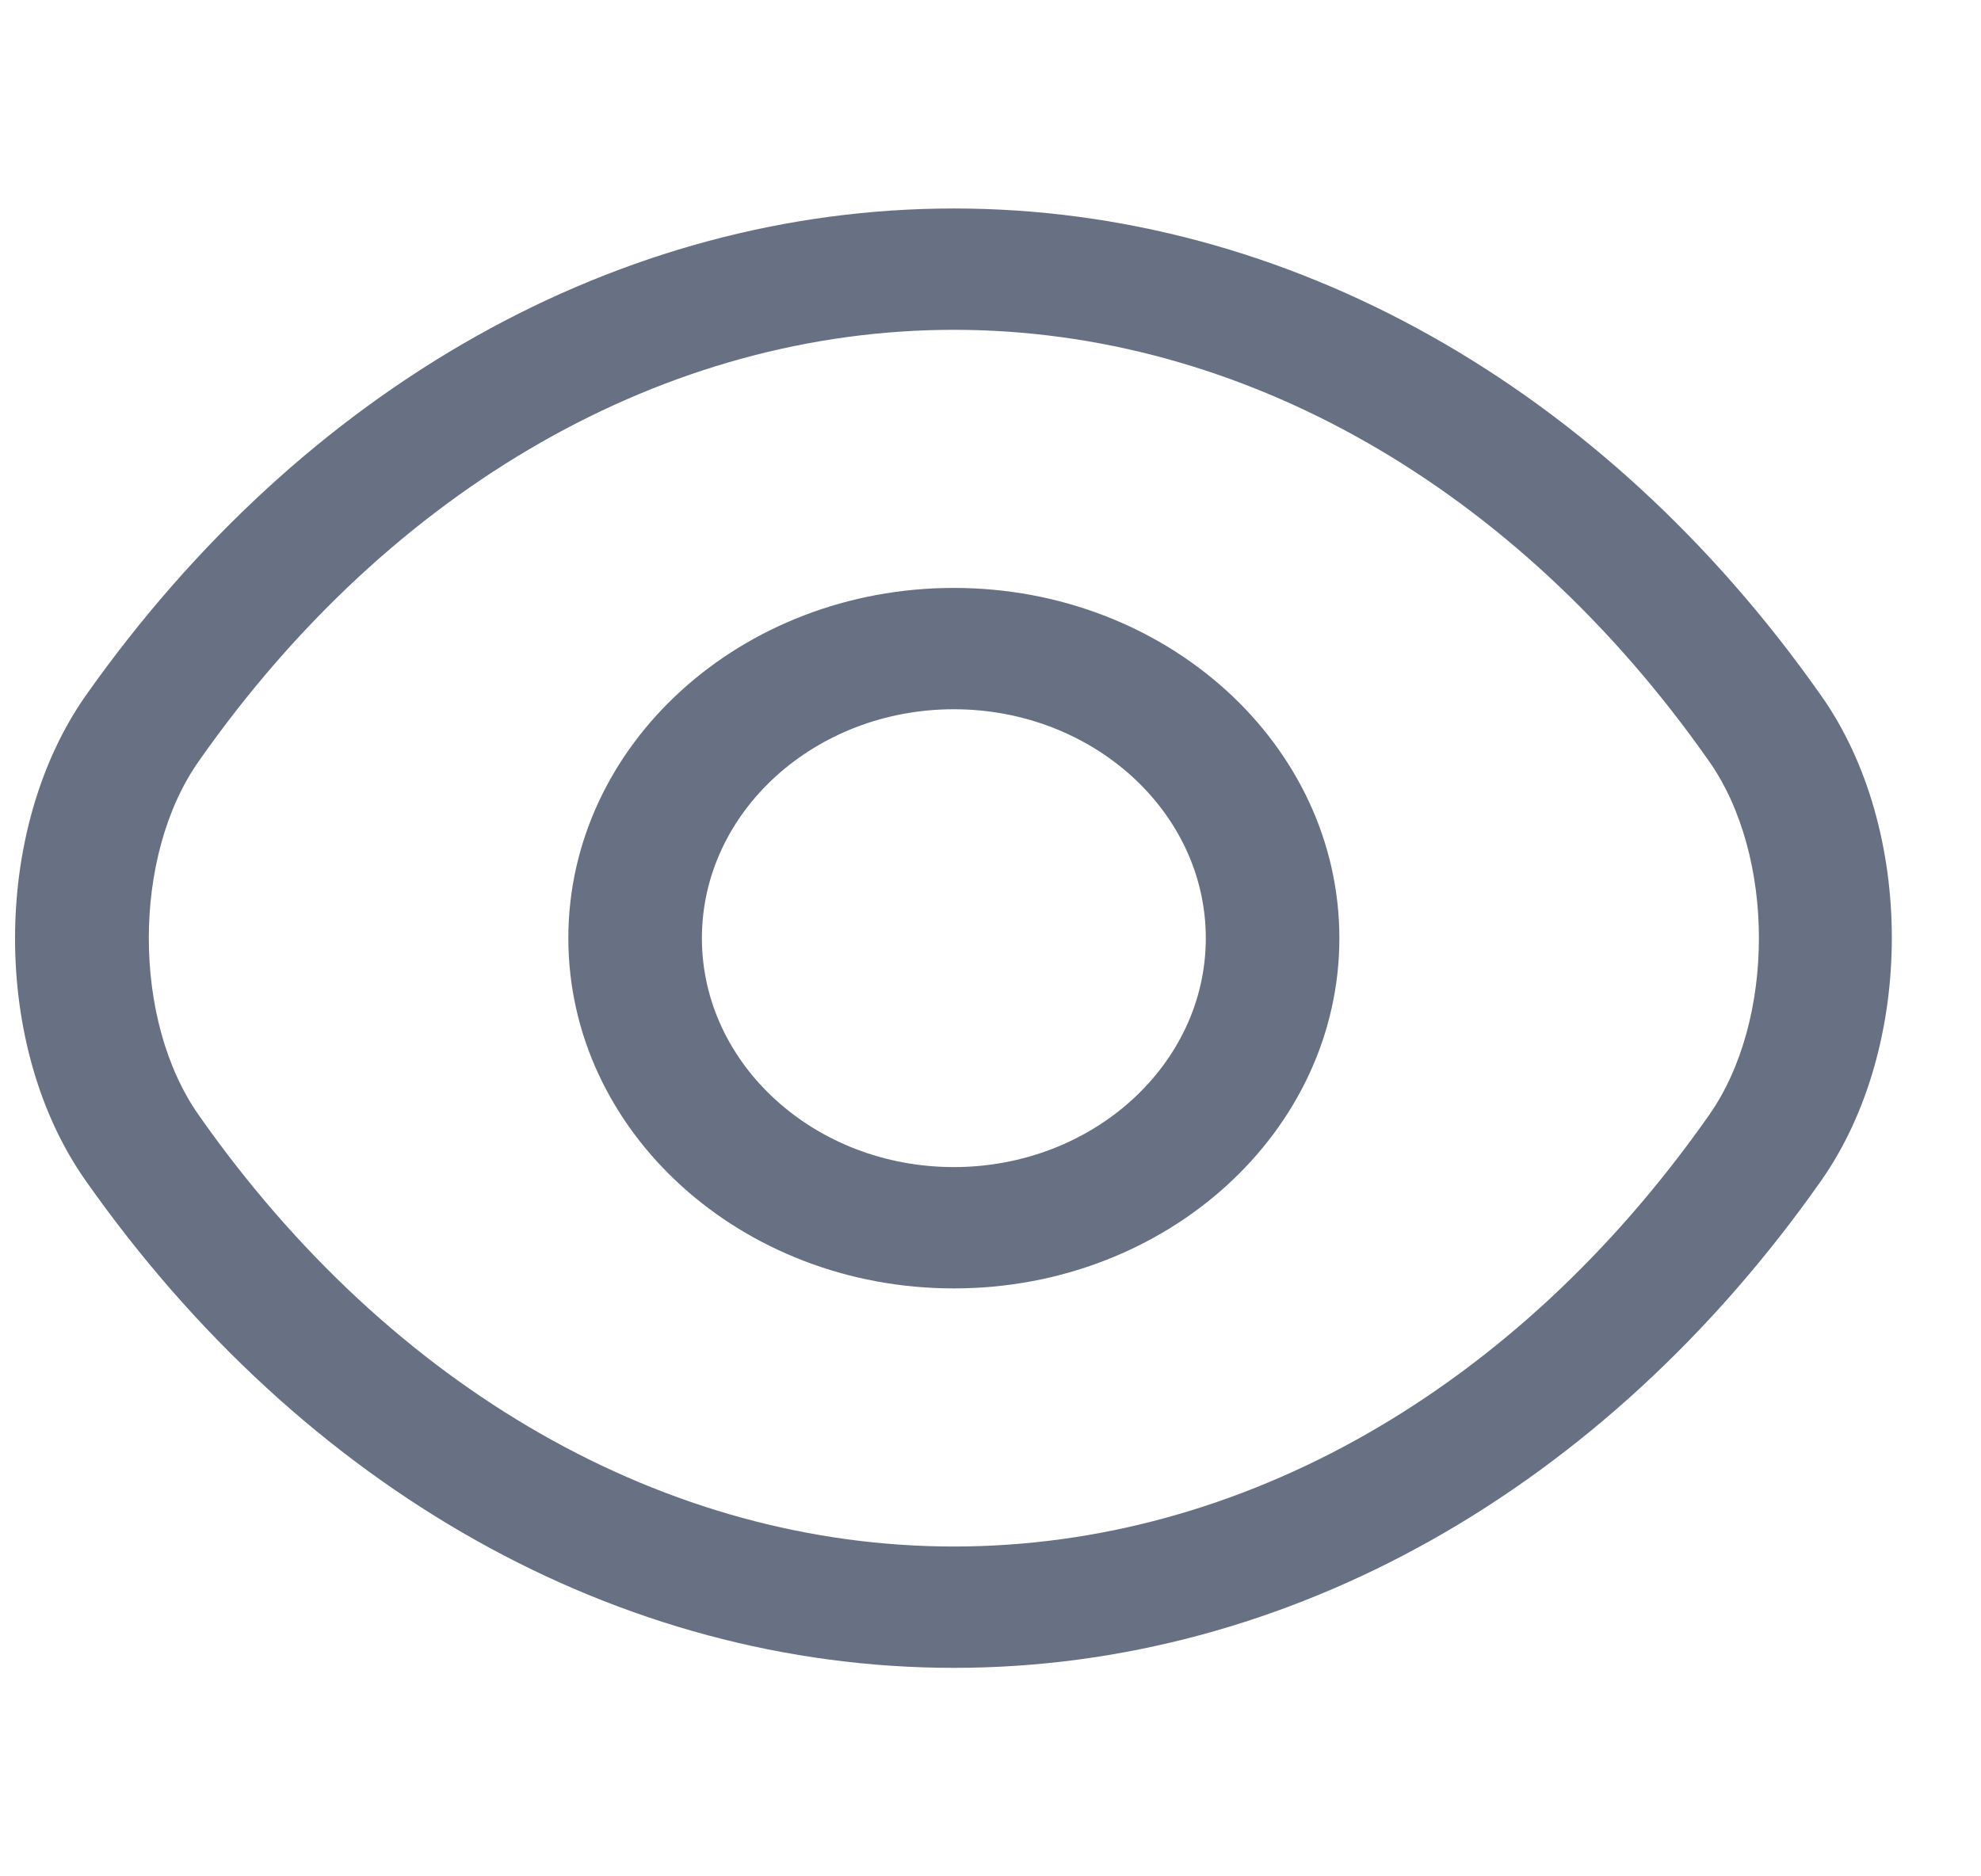
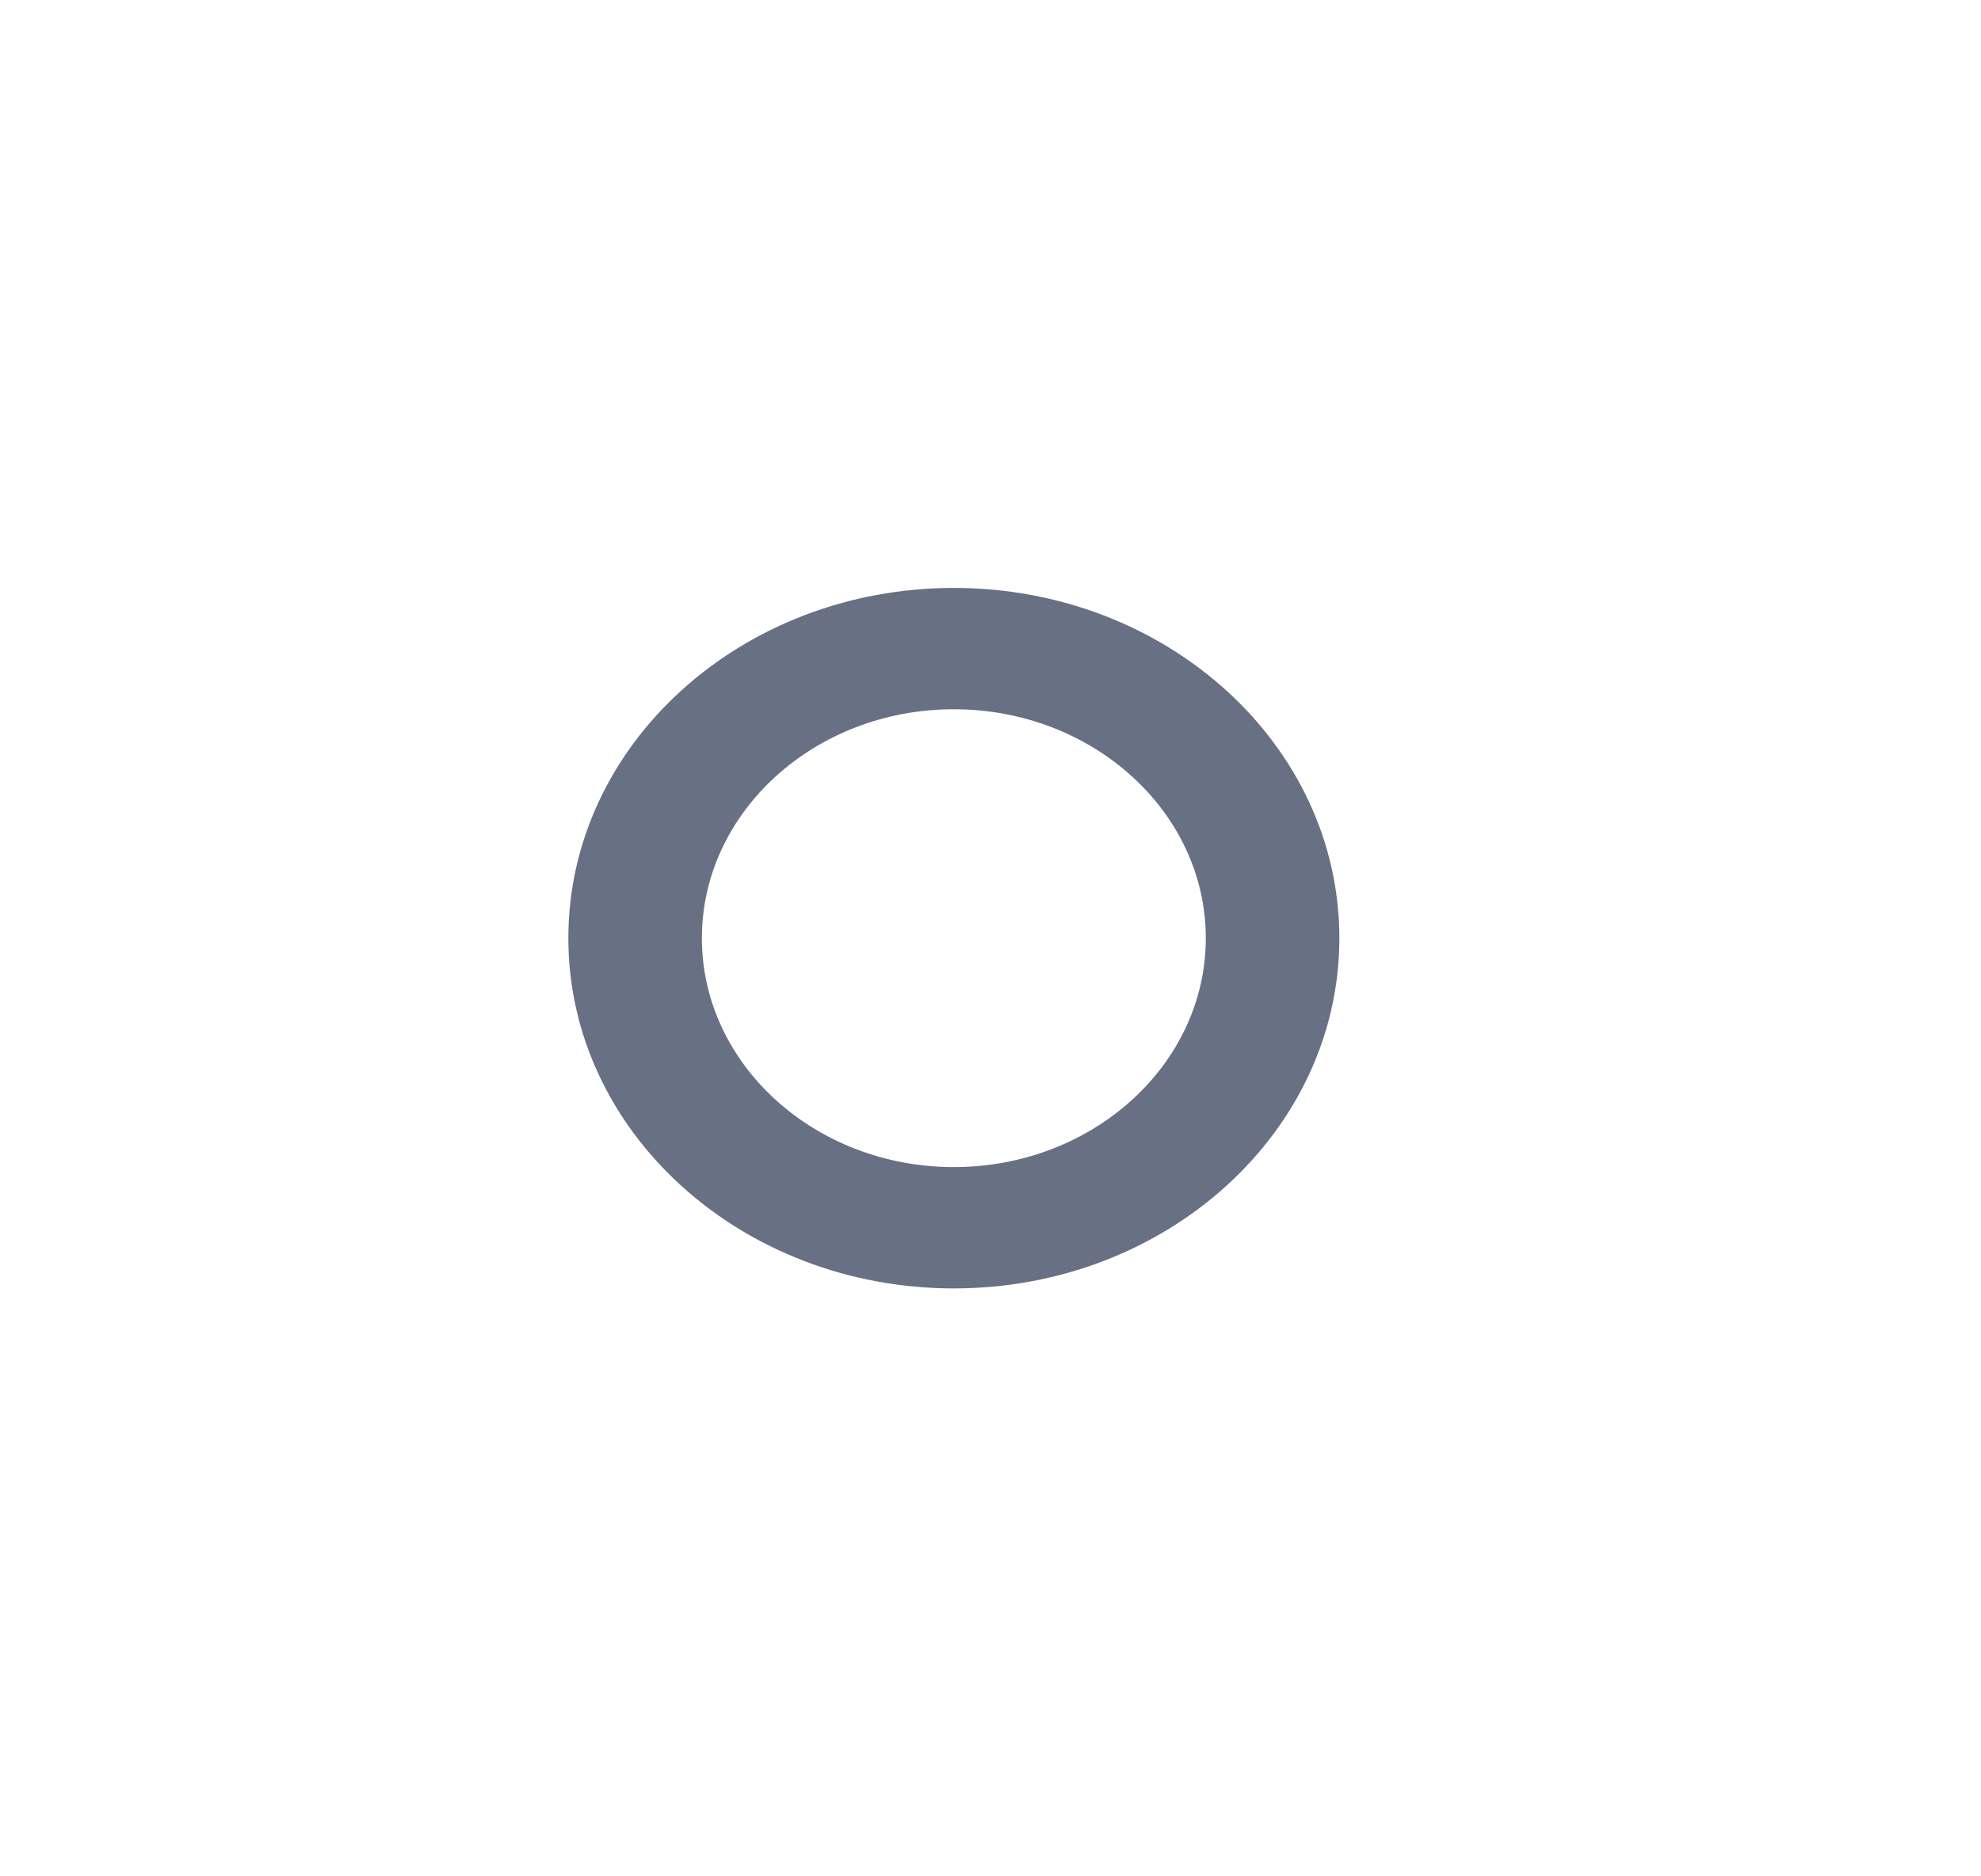
<svg xmlns="http://www.w3.org/2000/svg" width="19" height="18" viewBox="0 0 19 18" fill="none">
  <path d="M9.148 12.36C7.108 12.36 5.451 10.855 5.451 9C5.451 7.145 7.108 5.64 9.148 5.64C11.189 5.64 12.846 7.145 12.846 9C12.846 10.855 11.189 12.36 9.148 12.36ZM9.148 6.804C7.816 6.804 6.732 7.789 6.732 9C6.732 10.211 7.816 11.196 9.148 11.196C10.481 11.196 11.565 10.211 11.565 9C11.565 7.789 10.481 6.804 9.148 6.804Z" fill="#687084" />
-   <path d="M9.149 16C5.938 16 2.907 14.293 0.823 11.328C-0.082 10.048 -0.082 7.96 0.823 6.672C2.915 3.707 5.947 2 9.149 2C12.351 2 15.382 3.707 17.466 6.672C18.371 7.952 18.371 10.04 17.466 11.328C15.382 14.293 12.351 16 9.149 16ZM9.149 3.164C6.391 3.164 3.752 4.67 1.908 7.3C1.267 8.208 1.267 9.792 1.908 10.7C3.752 13.33 6.391 14.836 9.149 14.836C11.907 14.836 14.545 13.33 16.39 10.7C17.03 9.792 17.03 8.208 16.39 7.3C14.545 4.67 11.907 3.164 9.149 3.164Z" fill="#687084" />
</svg>